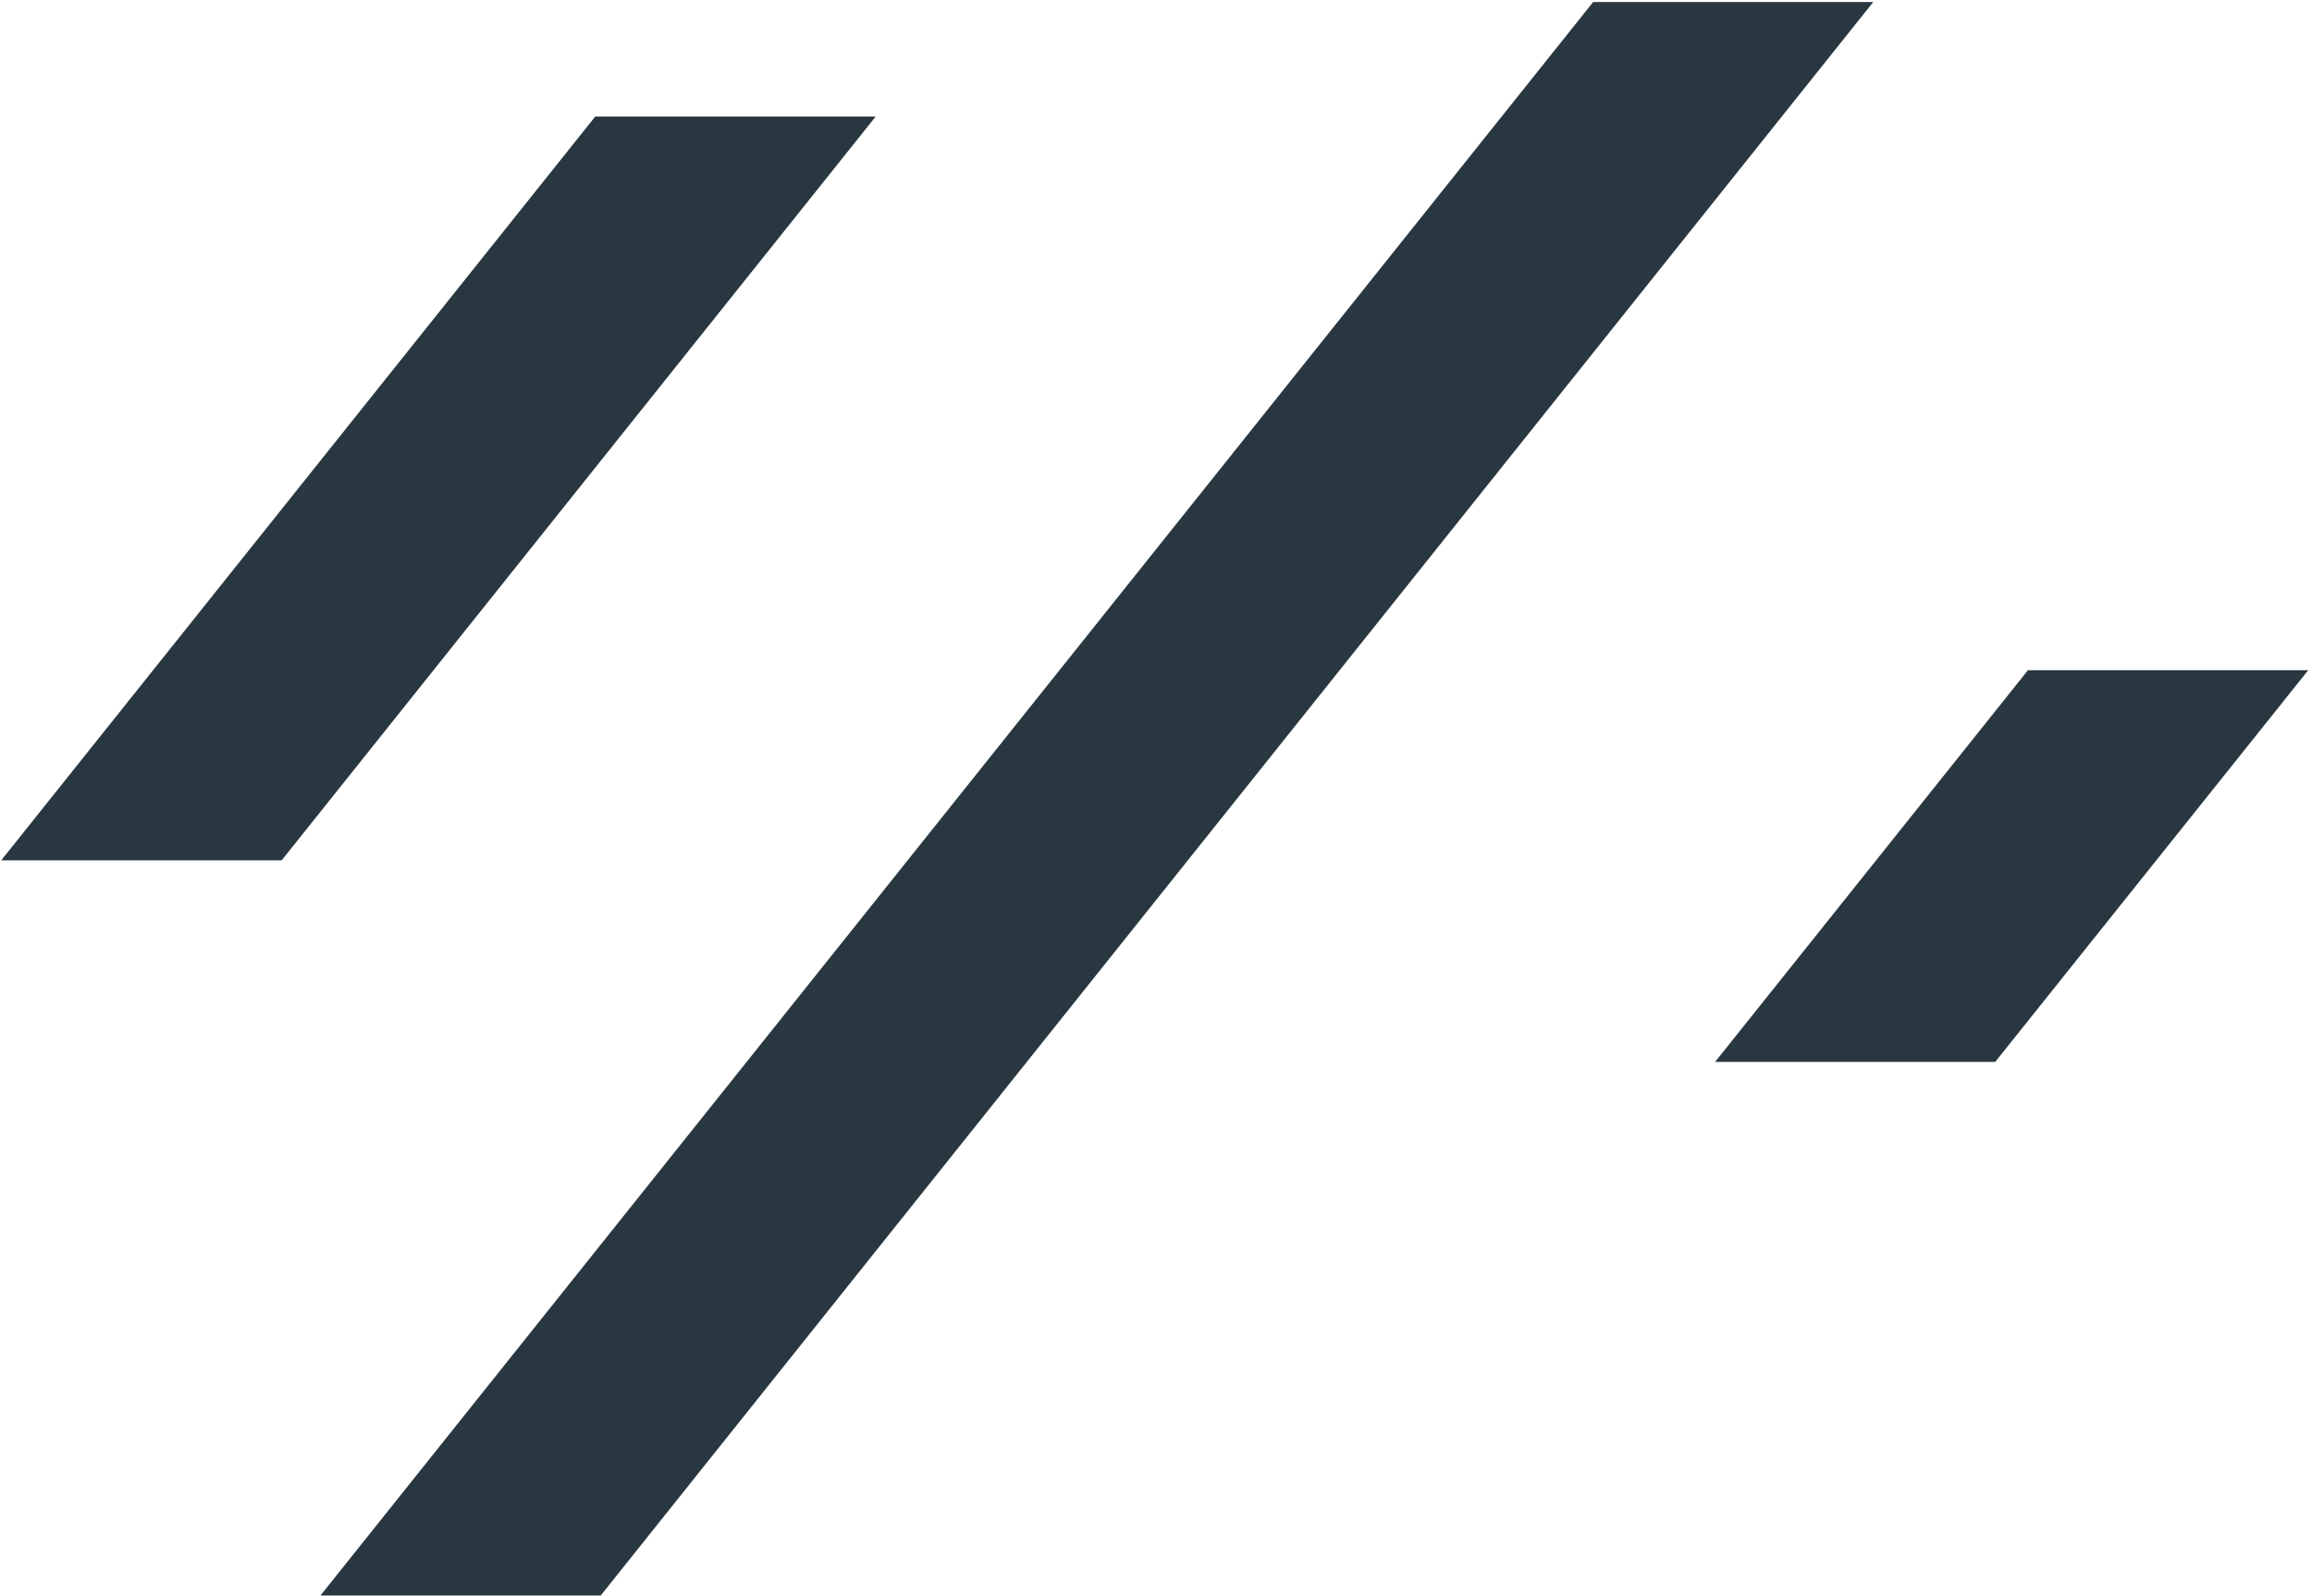
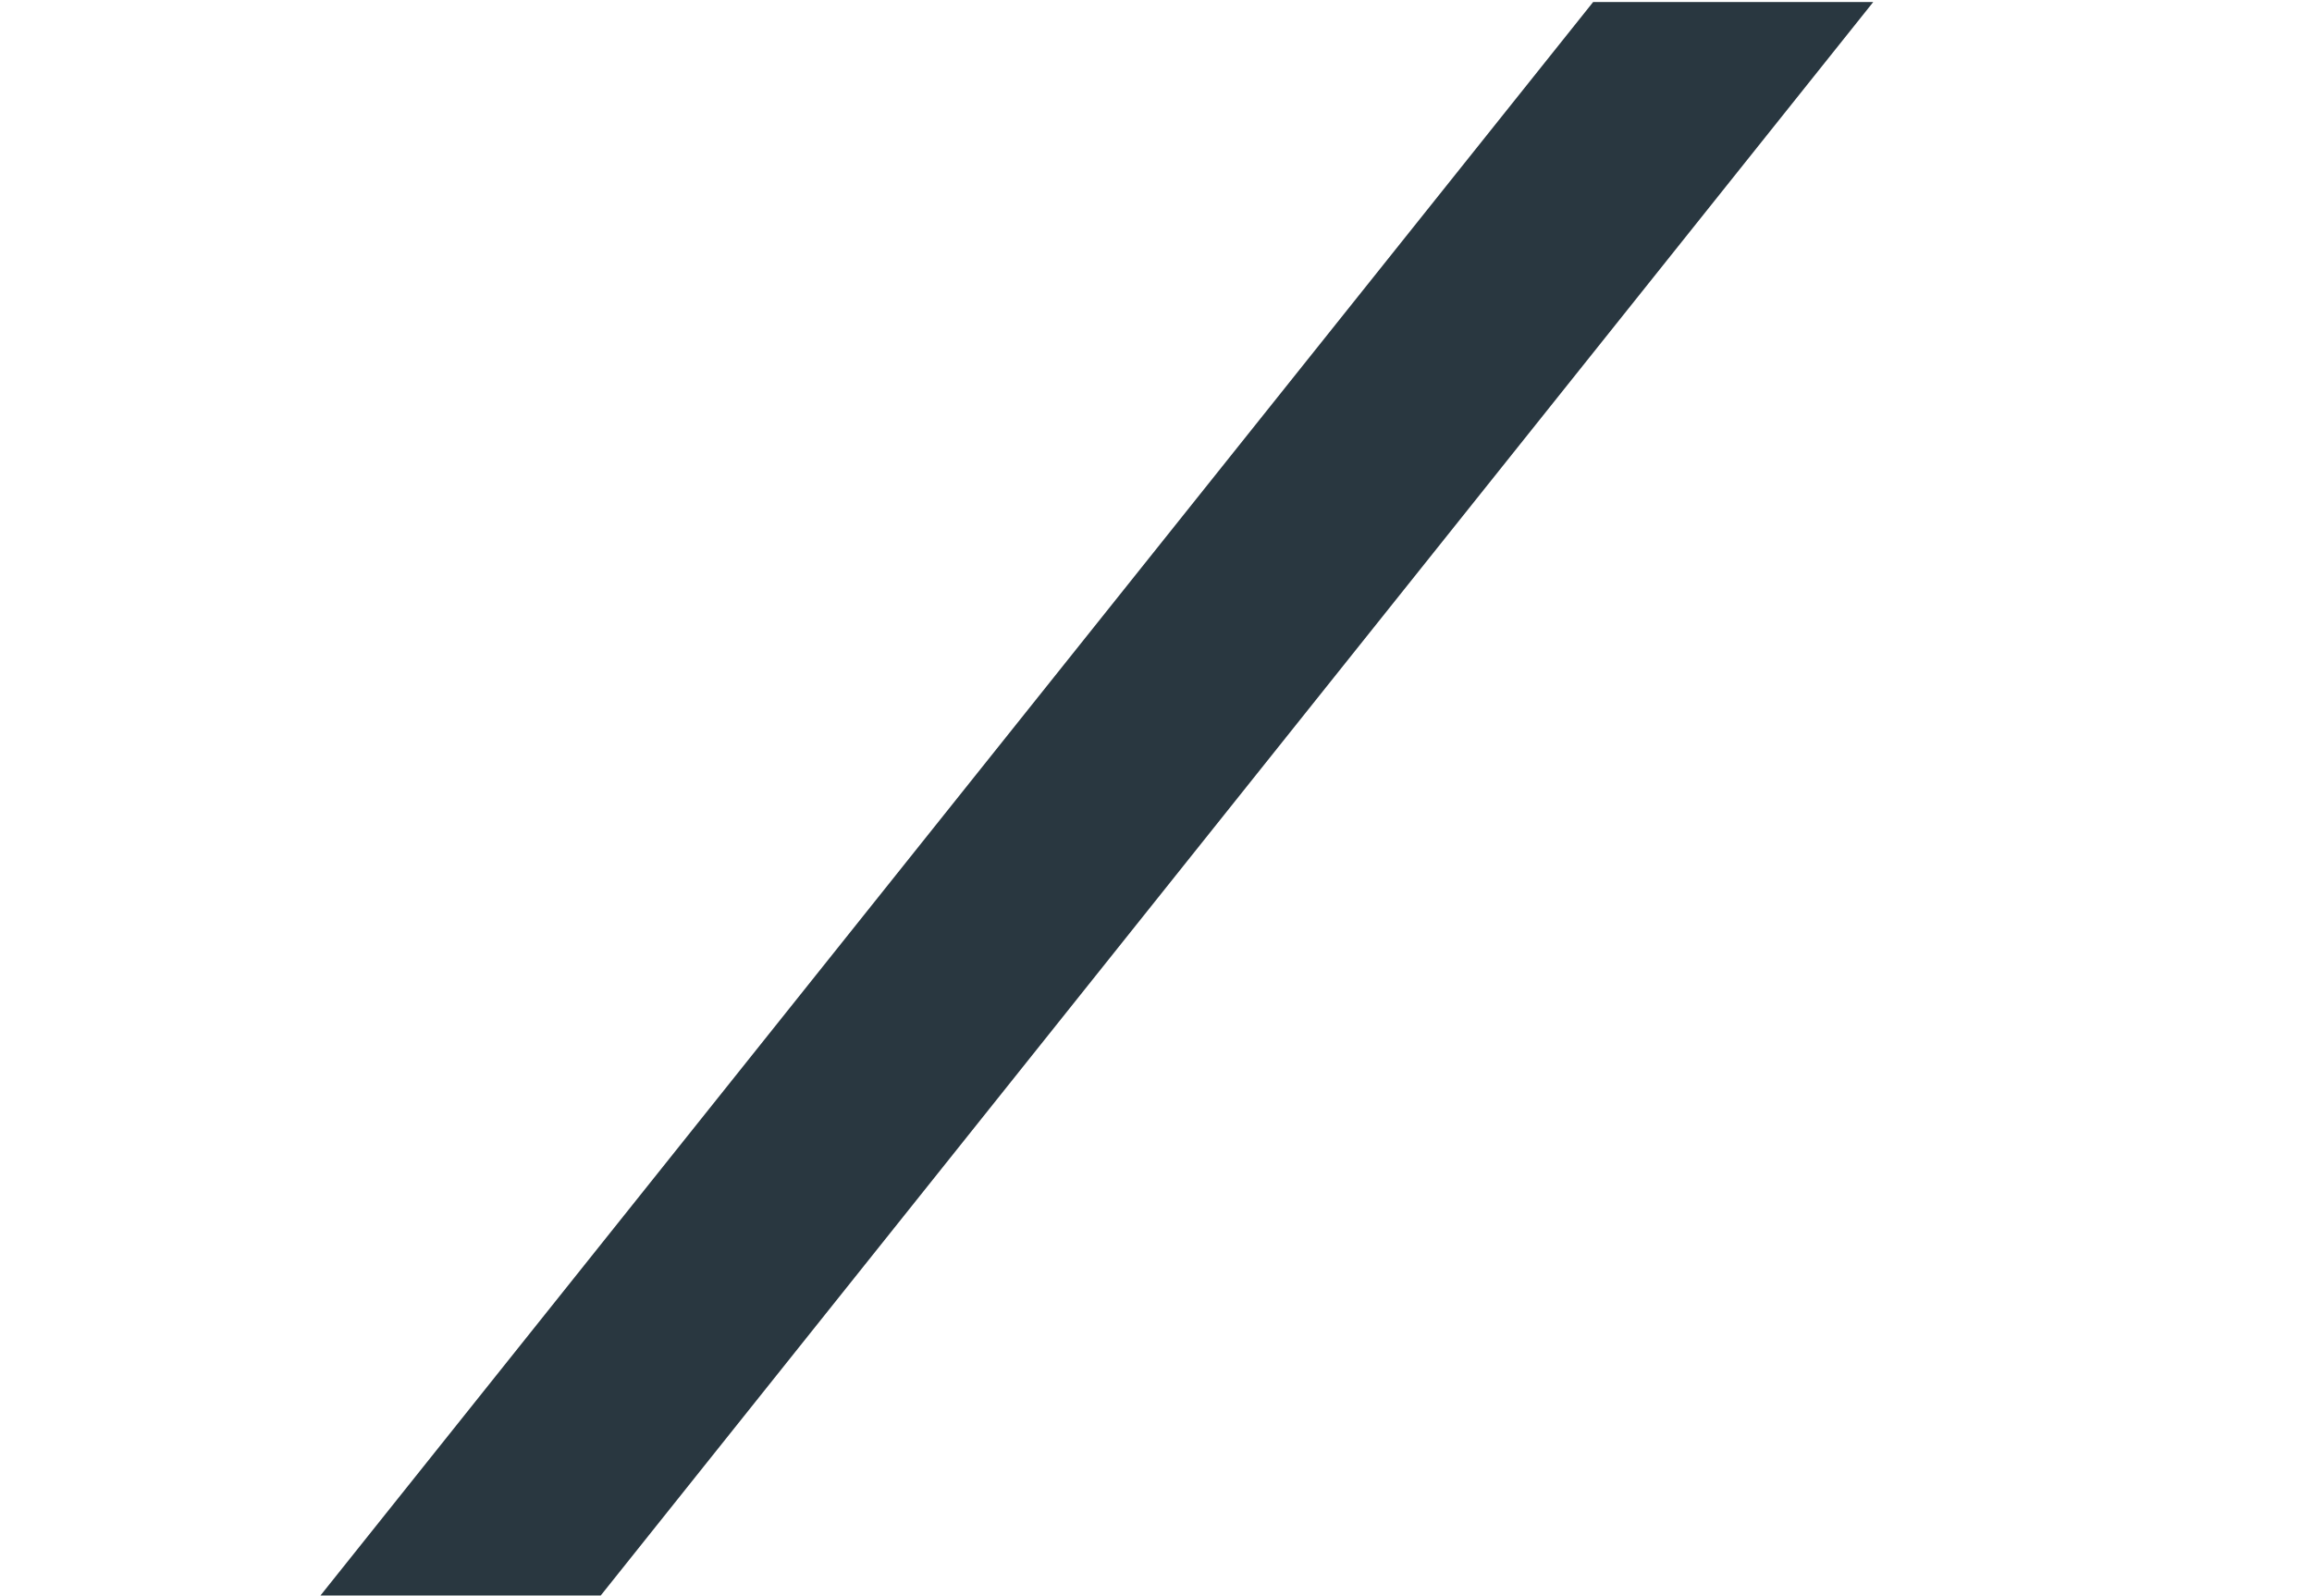
<svg xmlns="http://www.w3.org/2000/svg" width="604" height="417" viewBox="0 0 604 417" fill="none">
-   <path d="M448.062 277.458H521.238L603.018 175.108H529.798L448.062 277.458Z" fill="#293740" />
-   <path d="M155.493 30.463L0.318 224.787H73.538L73.582 224.737V224.787L228.757 30.463H155.537L155.493 30.512V30.463Z" fill="#293740" />
  <path d="M416.196 0.536L83.723 416.866H156.942L489.372 0.536H416.196Z" fill="#293740" />
</svg>